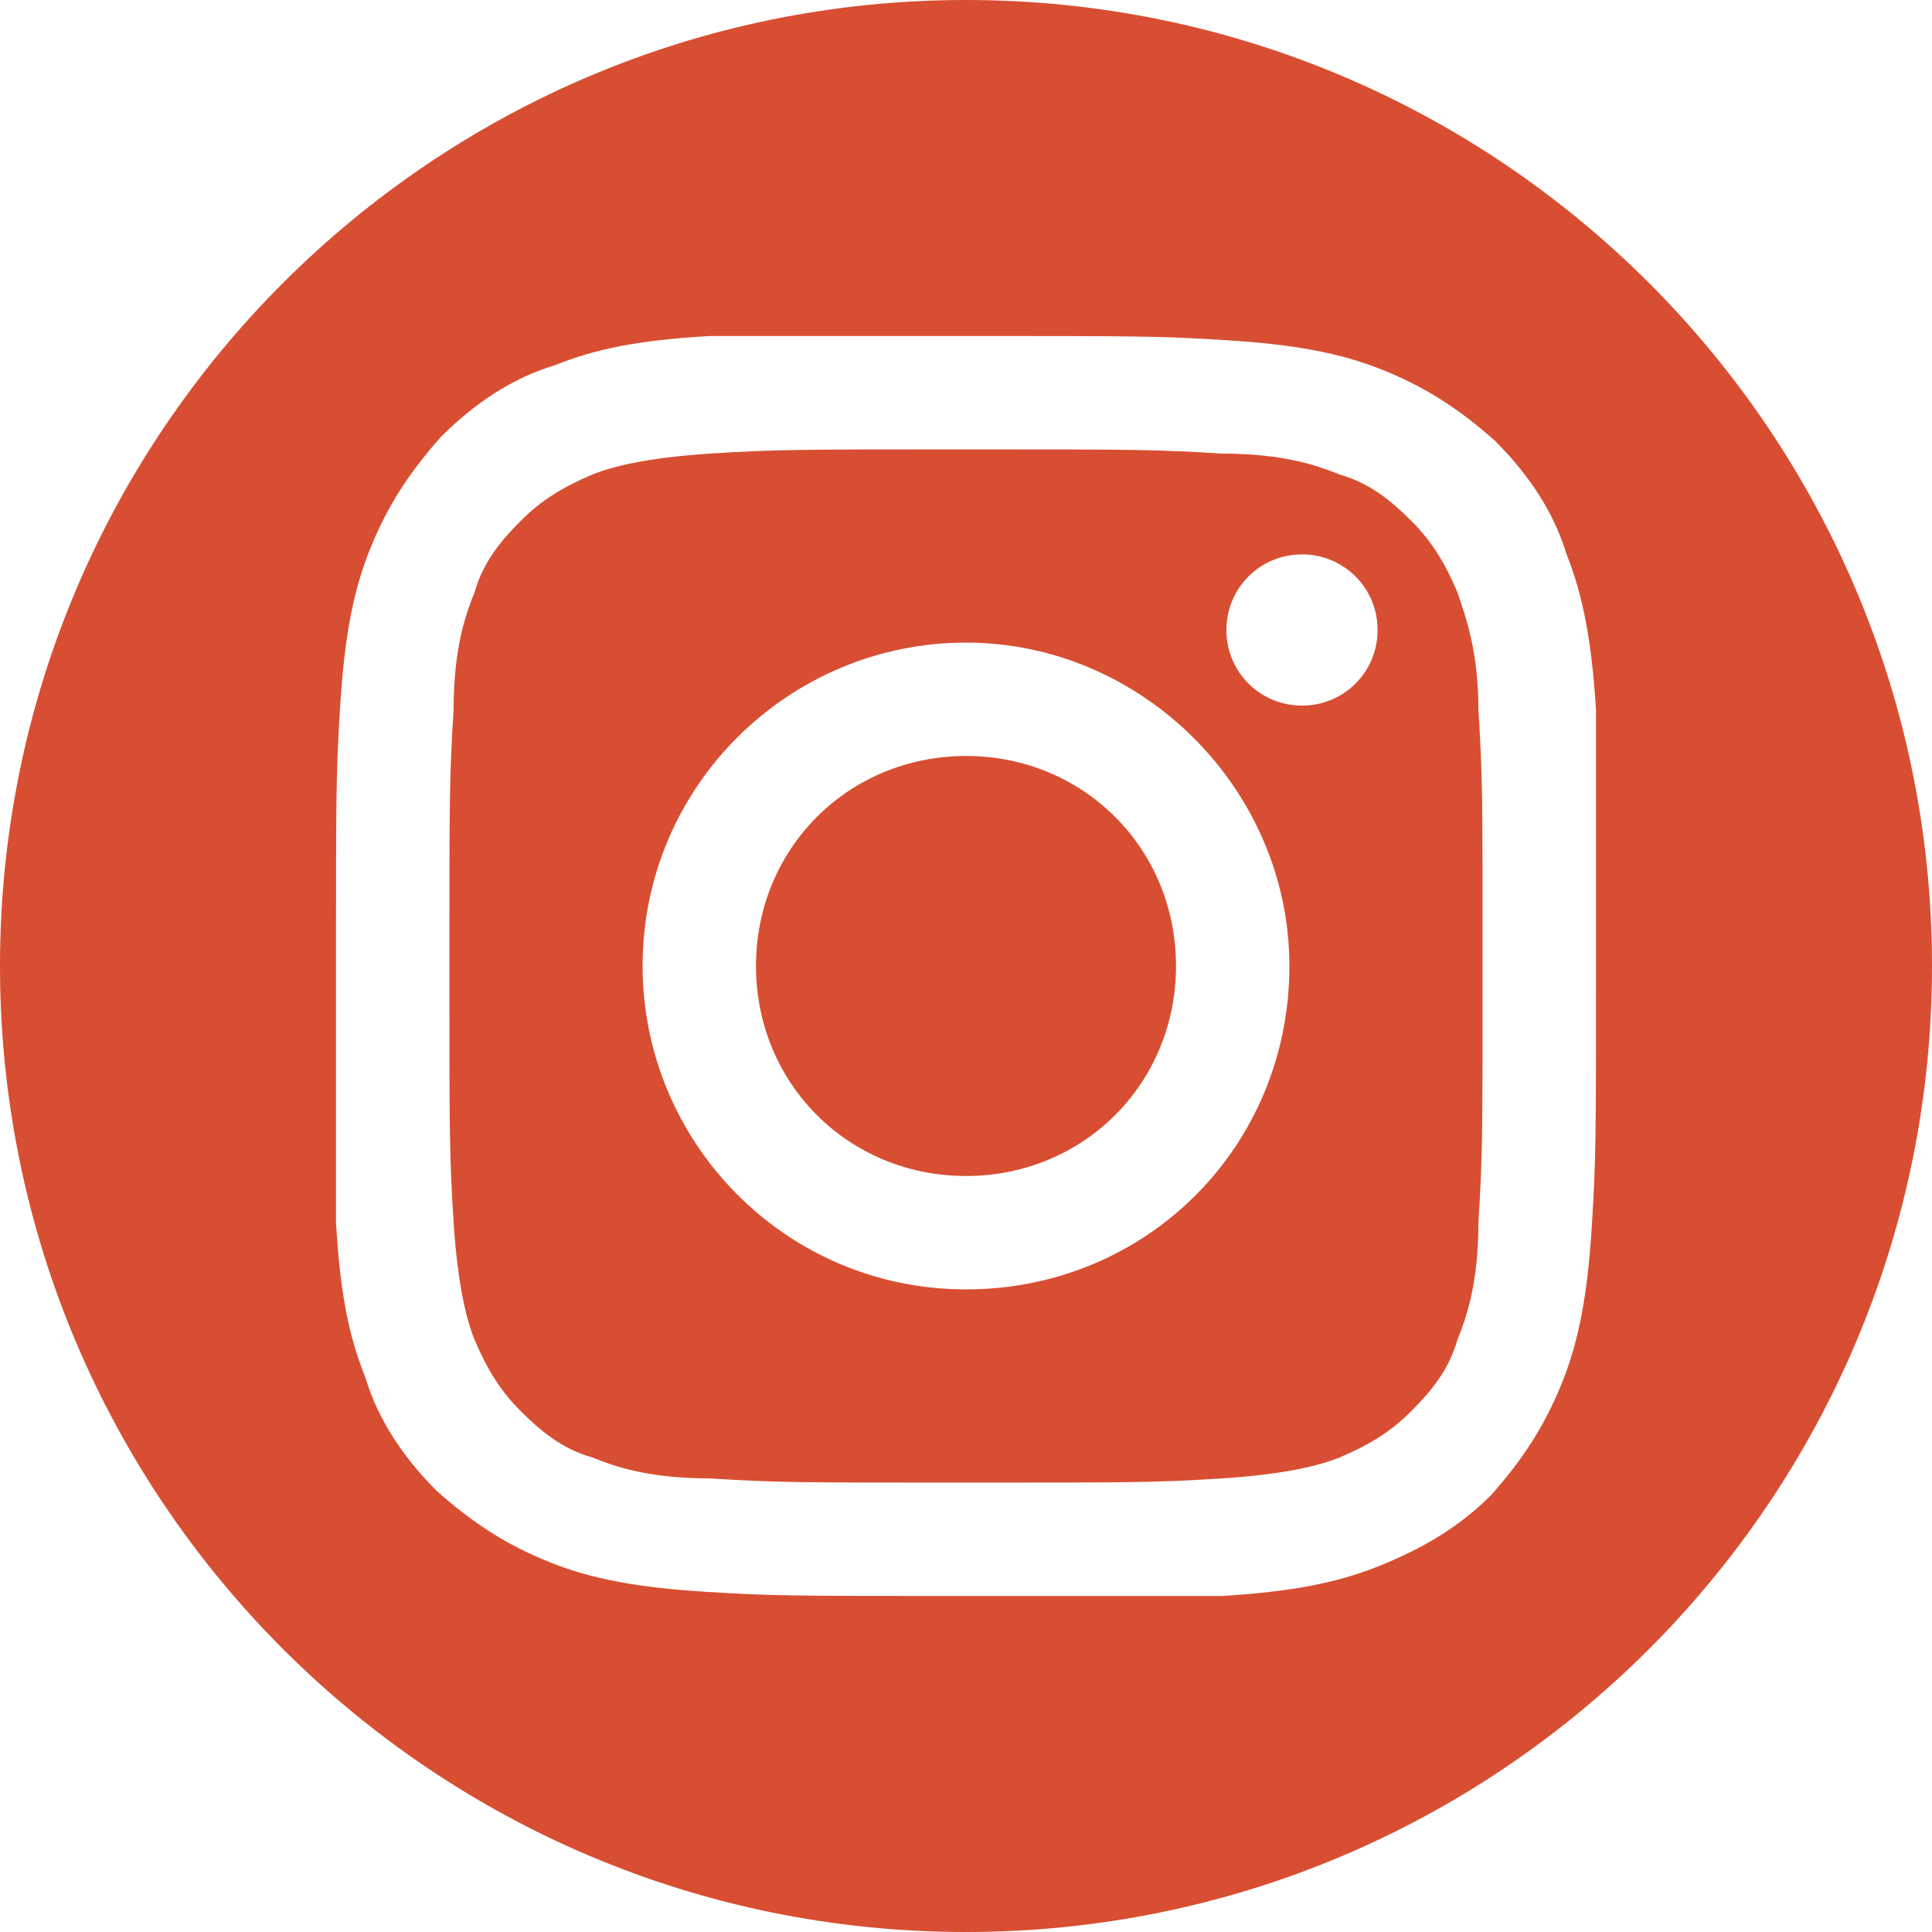
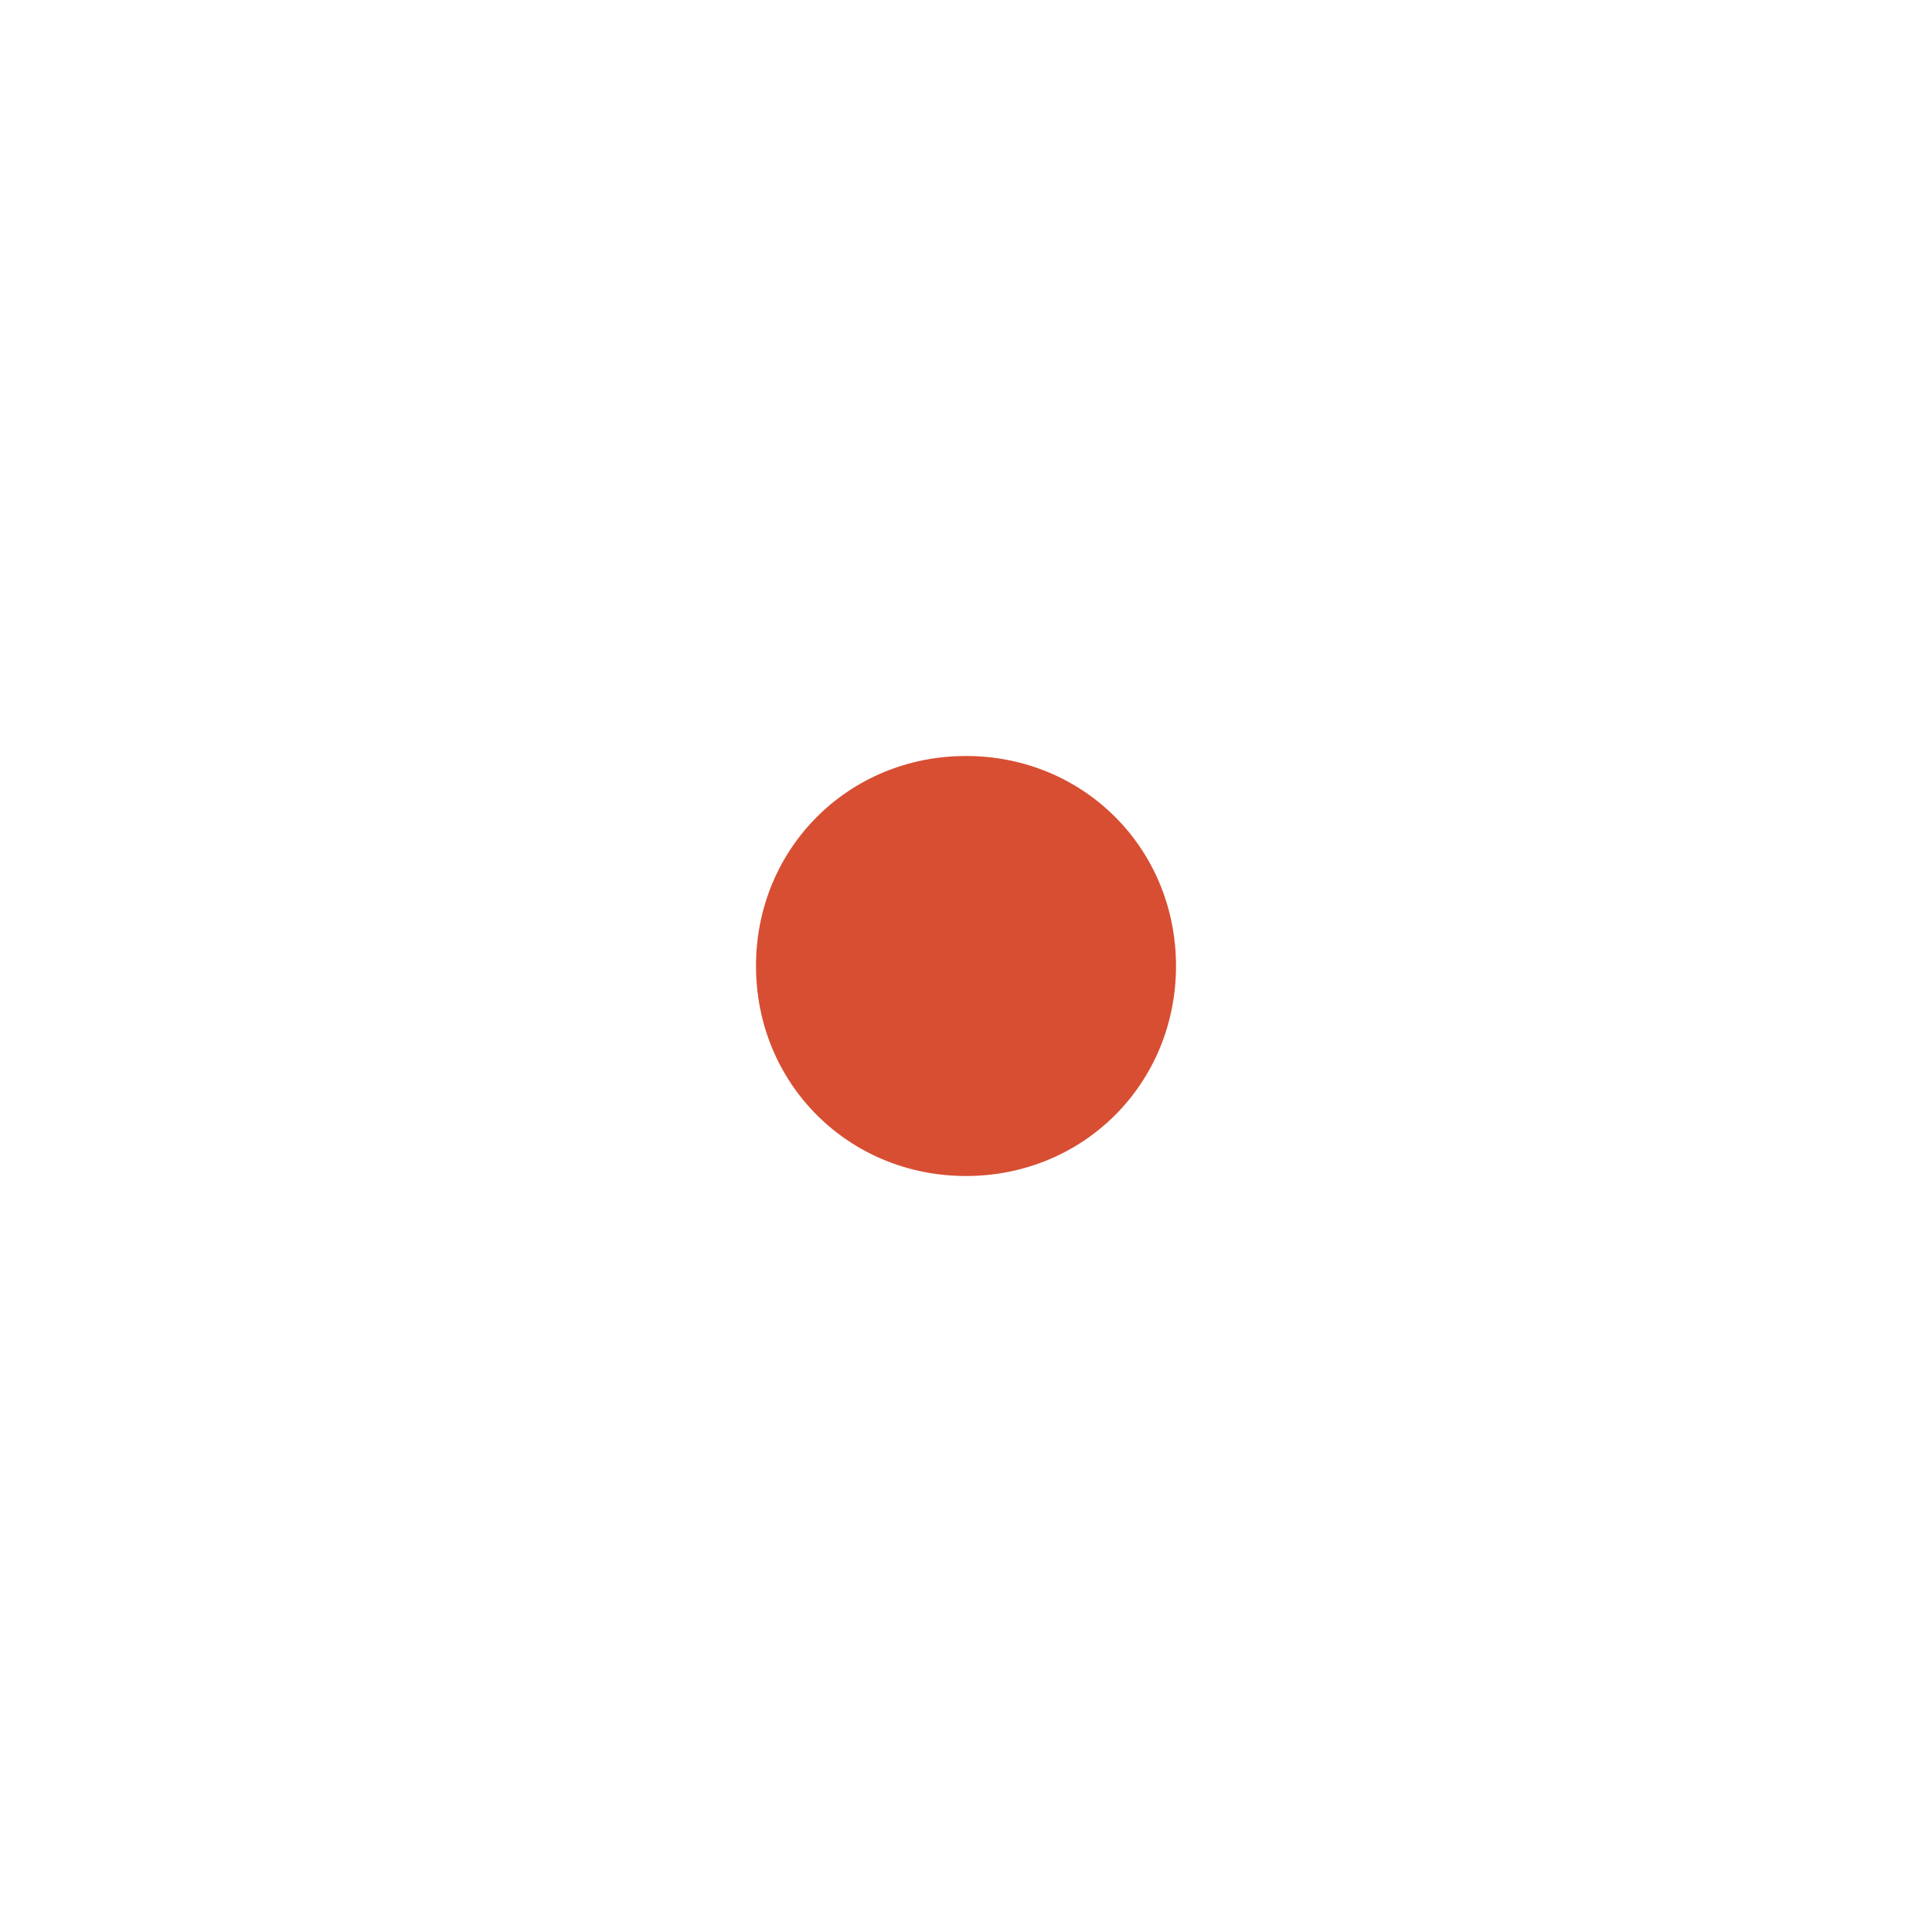
<svg xmlns="http://www.w3.org/2000/svg" version="1.1" id="Camada_1" x="0px" y="0px" viewBox="0 0 46 46" style="enable-background:new 0 0 46 46;" xml:space="preserve">
  <g>
-     <path style="fill:#D84E32;" d="M34.7,14.1c-0.3-0.7-0.6-1.2-1.1-1.7c-0.5-0.5-1-0.9-1.7-1.1c-0.5-0.2-1.3-0.5-2.8-0.5 c-1.6-0.1-2.1-0.1-6.1-0.1s-4.5,0-6.1,0.1c-1.5,0.1-2.3,0.3-2.8,0.5c-0.7,0.3-1.2,0.6-1.7,1.1c-0.5,0.5-0.9,1-1.1,1.7 c-0.2,0.5-0.5,1.3-0.5,2.8c-0.1,1.6-0.1,2.1-0.1,6.1c0,4,0,4.5,0.1,6.1c0.1,1.5,0.3,2.3,0.5,2.8c0.3,0.7,0.6,1.2,1.1,1.7 c0.5,0.5,1,0.9,1.7,1.1c0.5,0.2,1.3,0.5,2.8,0.5c1.6,0.1,2.1,0.1,6.1,0.1s4.5,0,6.1-0.1c1.5-0.1,2.3-0.3,2.8-0.5 c0.7-0.3,1.2-0.6,1.7-1.1c0.5-0.5,0.9-1,1.1-1.7c0.2-0.5,0.5-1.3,0.5-2.8c0.1-1.6,0.1-2.1,0.1-6.1c0-4,0-4.5-0.1-6.1 C35.2,15.5,34.9,14.7,34.7,14.1z M23,30.7c-4.3,0-7.7-3.5-7.7-7.7c0-4.3,3.5-7.7,7.7-7.7s7.7,3.5,7.7,7.7 C30.7,27.3,27.3,30.7,23,30.7z M31,16.8c-1,0-1.8-0.8-1.8-1.8c0-1,0.8-1.8,1.8-1.8c1,0,1.8,0.8,1.8,1.8C32.8,16,32,16.8,31,16.8z" />
-     <path style="fill:#D84E32;" d="M23,0C10.3,0,0,10.3,0,23l0,0c0,12.7,10.3,23,23,23s23-10.3,23-23C46,10.3,35.7,0,23,0z M37.9,29.2 c-0.1,1.6-0.3,2.7-0.7,3.7c-0.4,1-0.9,1.8-1.7,2.7c-0.8,0.8-1.7,1.3-2.7,1.7c-1,0.4-2.1,0.6-3.7,0.7C27.6,38,27.1,38,23,38 s-4.6,0-6.2-0.1c-1.6-0.1-2.7-0.3-3.7-0.7c-1-0.4-1.8-0.9-2.7-1.7c-0.8-0.8-1.4-1.7-1.7-2.7c-0.4-1-0.6-2-0.7-3.7 C8,27.6,8,27.1,8,23c0-4.1,0-4.6,0.1-6.2c0.1-1.6,0.3-2.7,0.7-3.7c0.4-1,0.9-1.8,1.7-2.7c0.8-0.8,1.7-1.4,2.7-1.7 c1-0.4,2-0.6,3.7-0.7C18.4,8,18.9,8,23,8s4.6,0,6.2,0.1c1.6,0.1,2.7,0.3,3.7,0.7c1,0.4,1.8,0.9,2.7,1.7c0.8,0.8,1.4,1.7,1.7,2.7 c0.4,1,0.6,2.1,0.7,3.7C38,18.4,38,18.9,38,23C38,27.1,38,27.6,37.9,29.2z" />
    <path style="fill:#D84E32;" d="M23,18c-2.8,0-5,2.2-5,5c0,2.8,2.2,5,5,5c2.8,0,5-2.2,5-5C28,20.2,25.8,18,23,18z" />
  </g>
</svg>